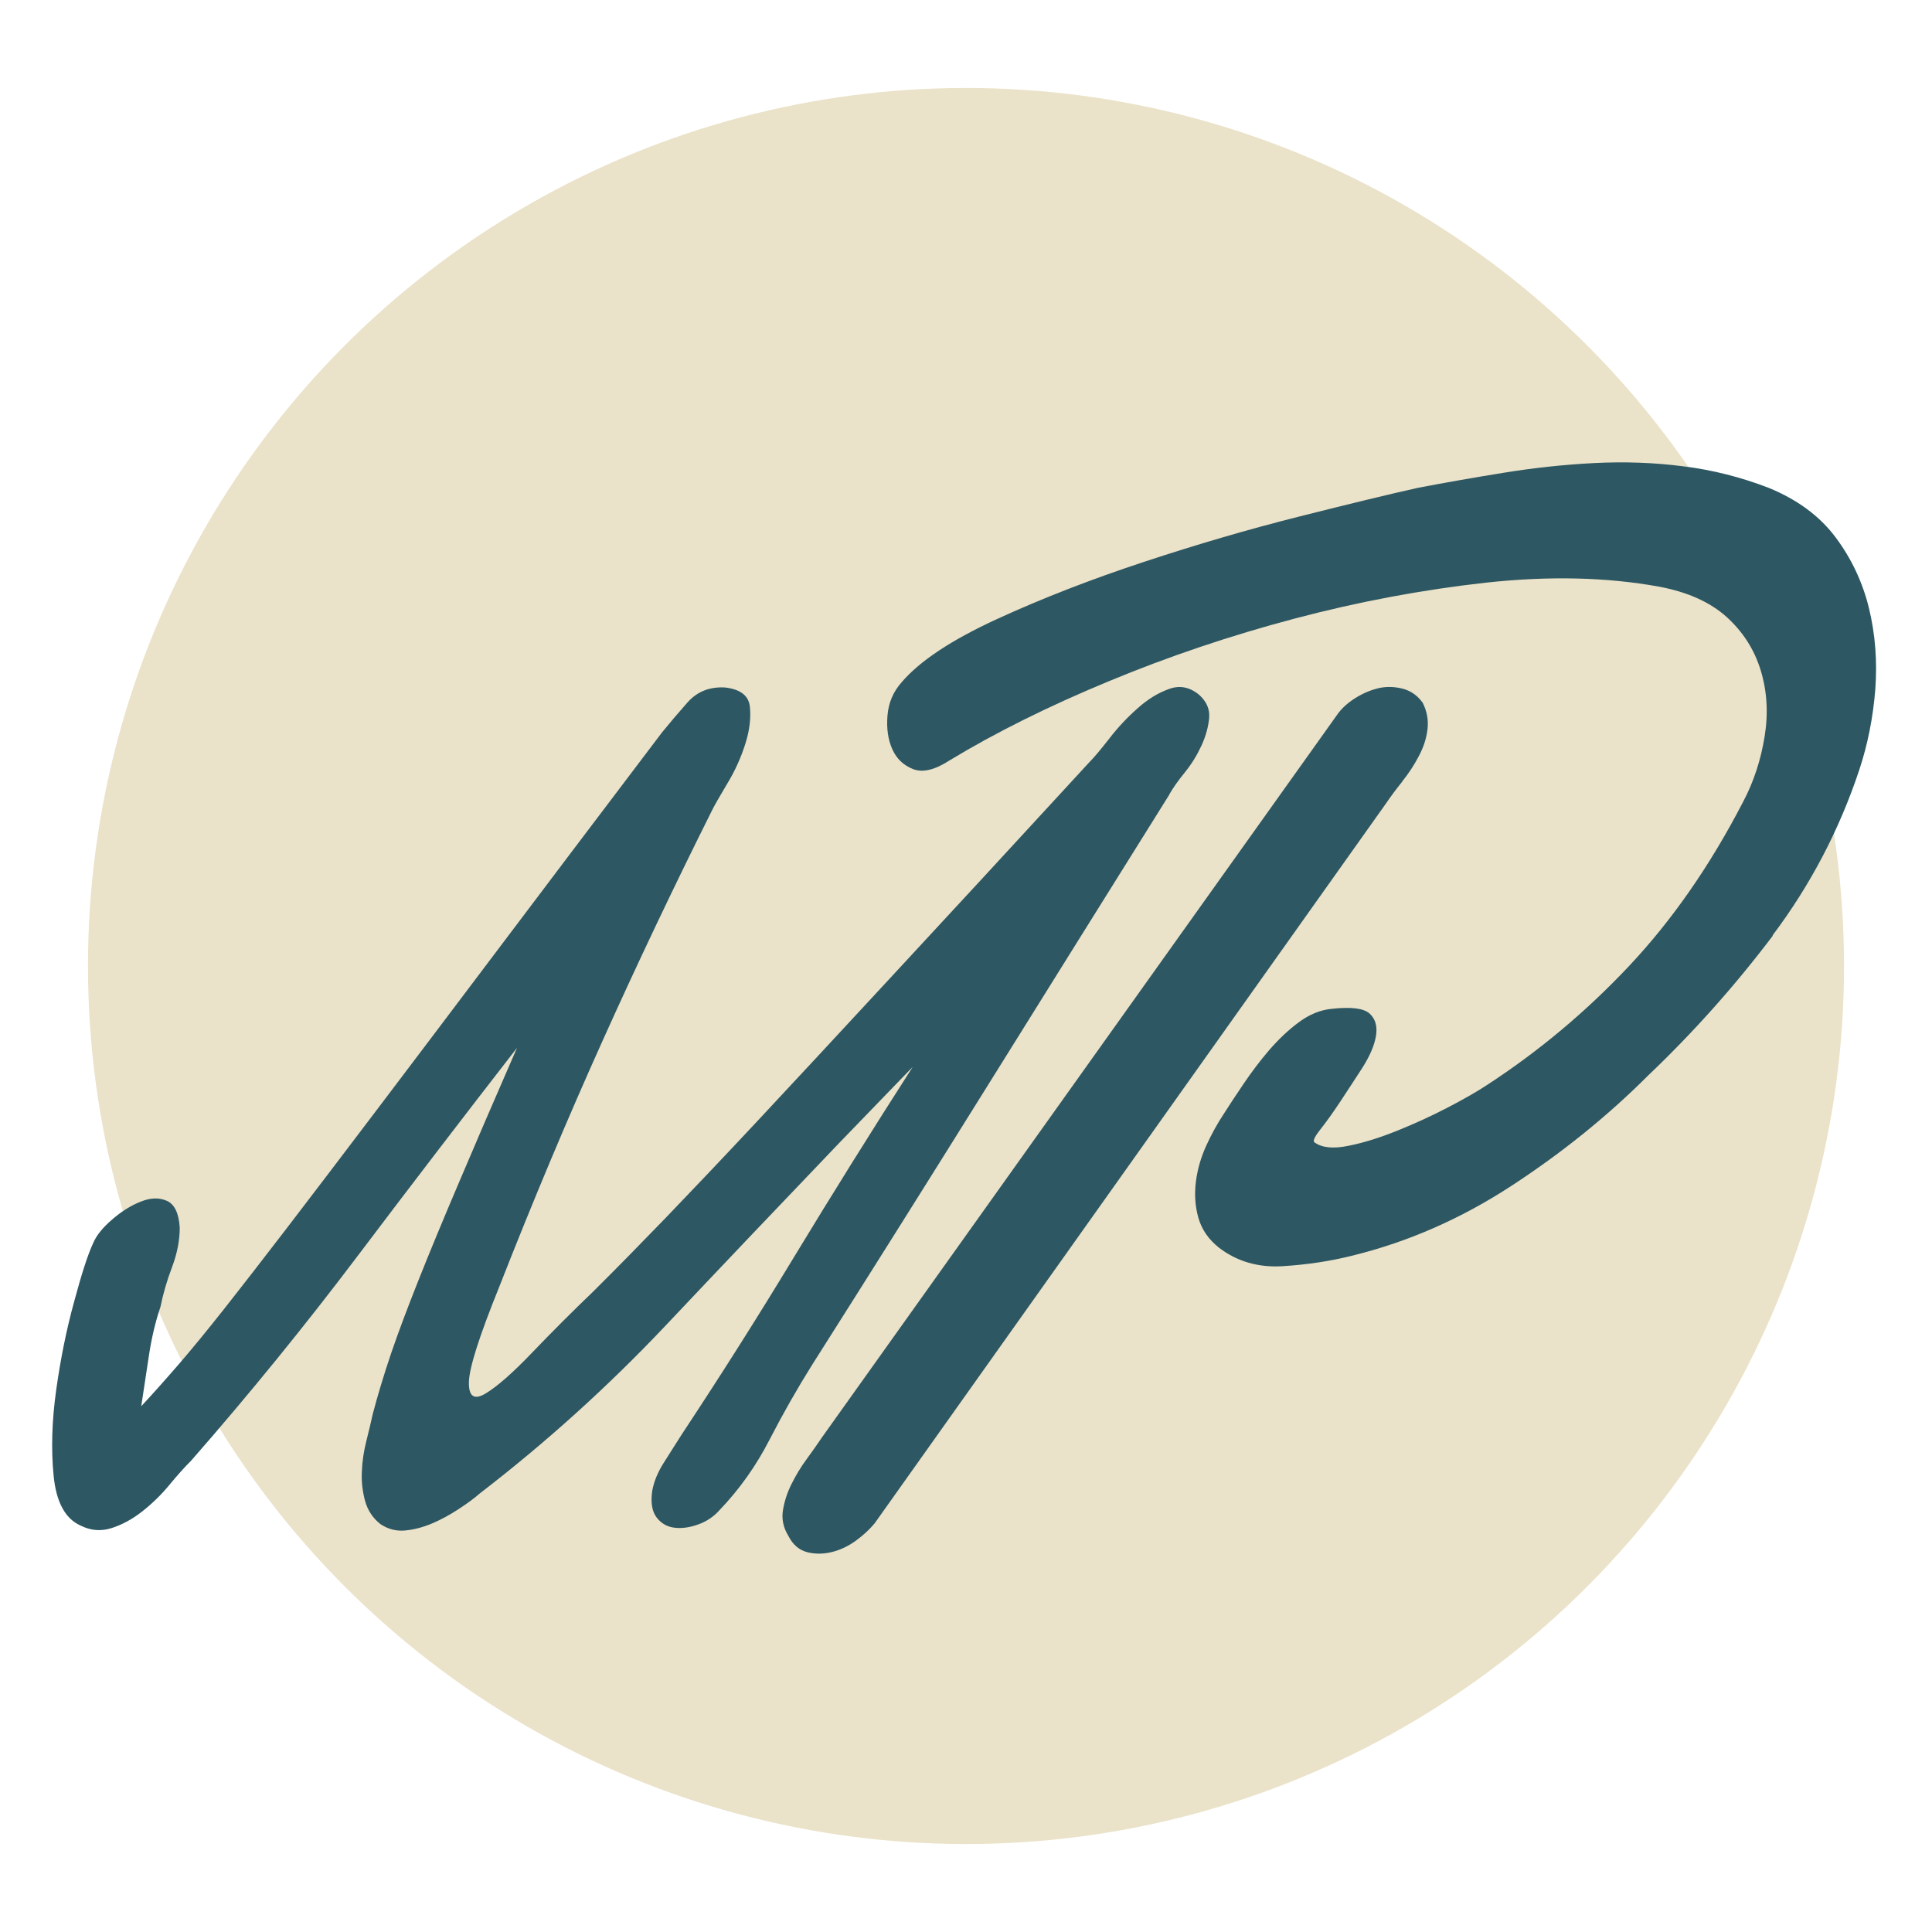
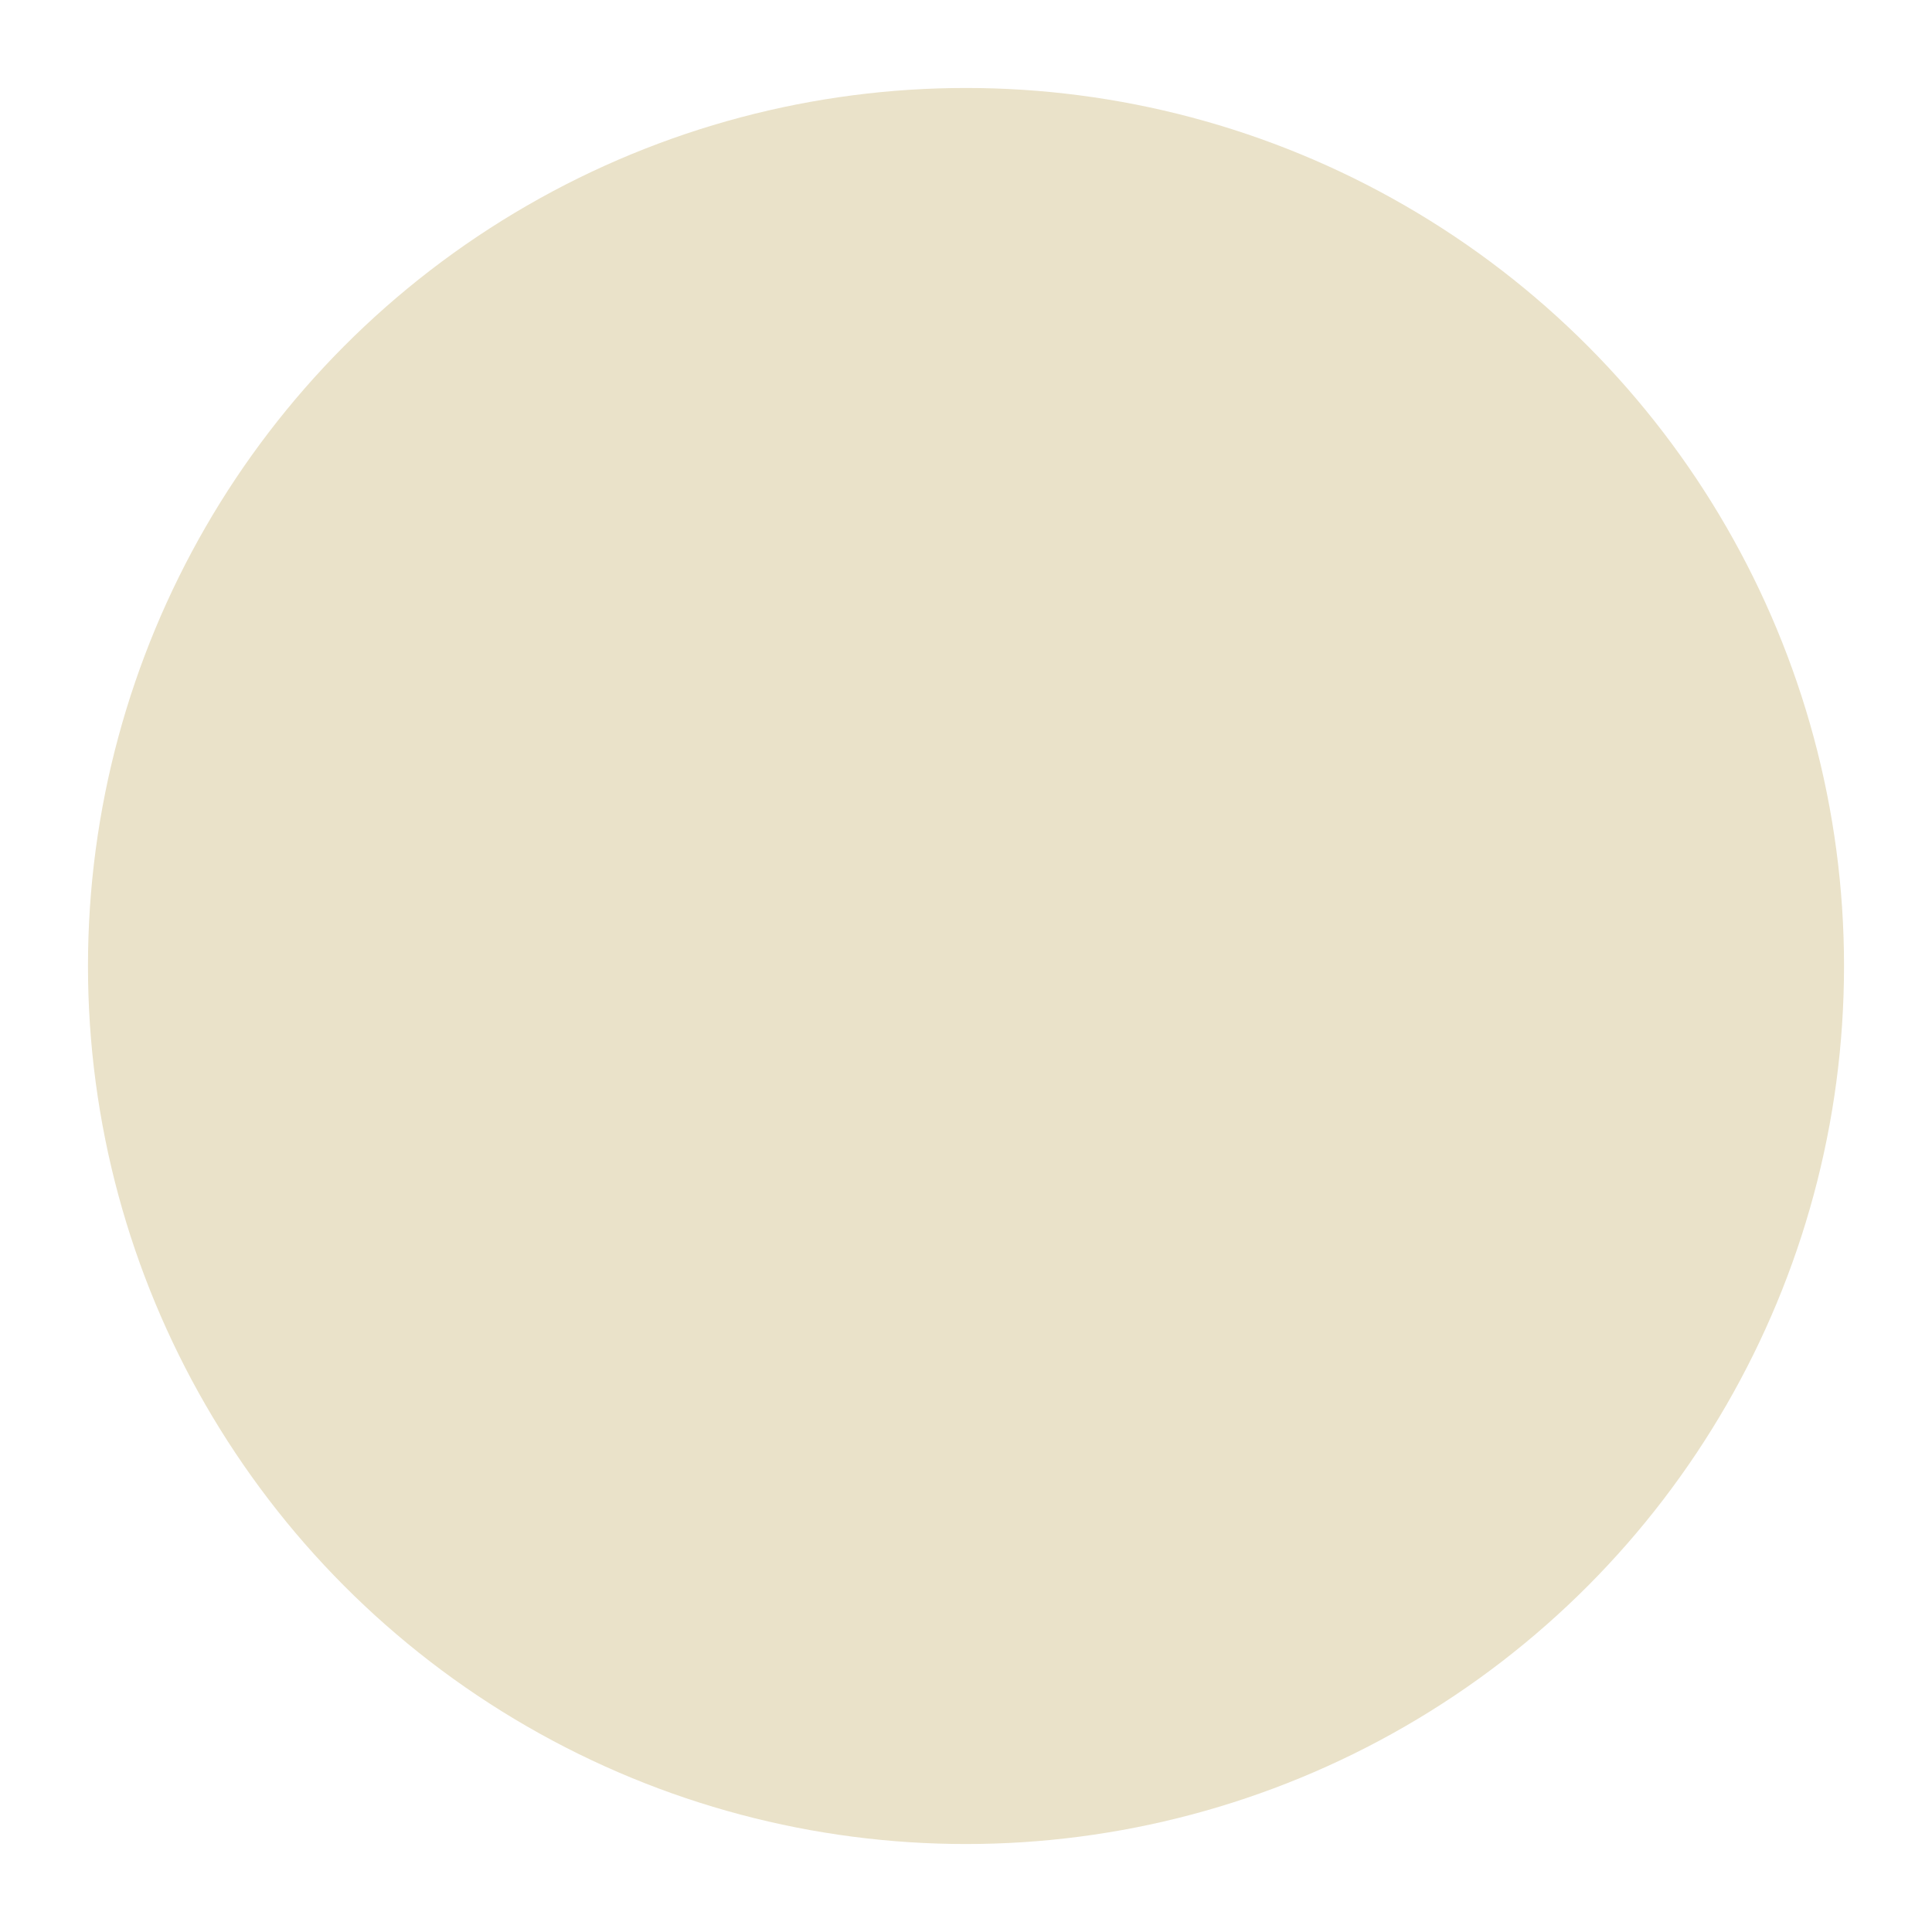
<svg xmlns="http://www.w3.org/2000/svg" id="Capa_1" viewBox="0 0 112.44 112.44">
  <defs>
    <style>.cls-1{fill:#eae2c9;}.cls-2{fill:#2d5762;}</style>
  </defs>
  <circle class="cls-1" cx="56.22" cy="56.22" r="51.1" />
  <g>
-     <path class="cls-2" d="m68.06,46.22c.2-.35.49-.77.89-1.26.4-.49.72-1.02.97-1.56.25-.54.4-1.08.45-1.6.05-.52-.15-.98-.59-1.37-.55-.45-1.13-.56-1.75-.33-.62.22-1.23.59-1.82,1.12-.59.52-1.14,1.1-1.64,1.75-.5.64-.89,1.11-1.19,1.41-4.56,4.96-8.37,9.09-11.45,12.41-3.07,3.32-5.67,6.12-7.8,8.4-2.13,2.28-3.93,4.17-5.39,5.69-1.46,1.51-2.86,2.94-4.2,4.27-1.24,1.19-2.43,2.38-3.57,3.57-1.14,1.19-2.04,1.98-2.71,2.38-.67.4-.99.17-.97-.67.02-.84.61-2.68,1.75-5.5,1.98-5.05,3.99-9.83,6.02-14.34,2.03-4.51,4.16-8.99,6.39-13.45.15-.3.45-.82.89-1.56.45-.74.79-1.51,1.04-2.3.25-.79.33-1.51.26-2.16-.07-.64-.56-1.01-1.45-1.11-.89-.05-1.61.24-2.16.85-.55.62-1.04,1.2-1.49,1.75-3.72,4.91-6.94,9.17-9.66,12.78-2.73,3.62-5.09,6.75-7.1,9.4-2.01,2.65-3.7,4.88-5.09,6.69-1.39,1.81-2.59,3.36-3.6,4.64-1.02,1.29-1.91,2.38-2.68,3.27-.77.89-1.5,1.71-2.19,2.45.15-.99.3-1.98.45-2.97.15-.99.37-1.93.67-2.82.15-.74.37-1.51.67-2.3.3-.79.45-1.56.45-2.3-.05-.84-.3-1.36-.74-1.56-.45-.2-.95-.19-1.52.04-.57.22-1.13.57-1.67,1.04-.55.47-.92.93-1.11,1.38-.3.64-.67,1.78-1.11,3.42-.45,1.64-.79,3.34-1.04,5.13-.25,1.78-.3,3.44-.15,4.98.15,1.53.67,2.5,1.56,2.9.59.3,1.2.35,1.82.15.62-.2,1.21-.52,1.78-.97.57-.45,1.09-.95,1.56-1.52.47-.57.9-1.05,1.3-1.45,3.42-3.91,6.65-7.89,9.7-11.93,3.05-4.04,6.13-8.06,9.25-12.08-1.34,3.07-2.47,5.69-3.38,7.84-.92,2.16-1.7,4.04-2.34,5.65-.64,1.61-1.18,3.04-1.6,4.27-.42,1.24-.78,2.43-1.08,3.57-.1.45-.22.97-.37,1.56-.15.59-.24,1.19-.26,1.78-.03.59.04,1.16.19,1.71.15.54.45.99.89,1.34.45.3.93.42,1.45.37.52-.05,1.04-.19,1.56-.41.52-.22,1.03-.5,1.52-.82.49-.32.92-.63,1.26-.93,3.86-2.97,7.48-6.24,10.85-9.81,3.37-3.57,6.71-7.08,10.03-10.55l4.31-4.46c-2.48,3.86-4.78,7.56-6.91,11.07-2.13,3.52-4.31,6.96-6.54,10.33-.35.55-.69,1.09-1.04,1.64-.35.55-.57,1.09-.67,1.63-.1.69-.01,1.21.26,1.56.27.35.62.54,1.04.59.42.05.88-.01,1.37-.19.49-.17.92-.46,1.26-.85,1.14-1.19,2.11-2.55,2.9-4.09.79-1.53,1.61-2.97,2.45-4.31,3.52-5.55,7-11.09,10.44-16.61,3.44-5.52,6.9-11.06,10.37-16.61Z" />
-     <path class="cls-2" d="m81.6,45.49c.37-.46.7-.96.97-1.48.28-.52.45-1.05.51-1.58.06-.52-.03-1.03-.28-1.53-.31-.43-.71-.71-1.21-.83-.5-.12-.97-.12-1.44,0-.46.12-.91.32-1.34.6-.43.28-.77.6-1.02.97l-29.95,42.01c-.25.37-.54.79-.88,1.25-.34.46-.63.94-.88,1.44-.25.49-.42,1-.51,1.53-.09.52.01,1.03.32,1.53.25.49.6.8,1.07.93.46.12.94.12,1.44,0,.49-.12.96-.34,1.39-.65.43-.31.8-.65,1.11-1.02l29.77-41.91c.25-.37.56-.79.93-1.25Z" />
-     <path class="cls-2" d="m103.16,54.44c2.19-2.91,3.88-6.12,5.05-9.64.49-1.48.8-3.04.93-4.68.12-1.64,0-3.21-.37-4.73-.37-1.51-1.02-2.89-1.95-4.13-.93-1.24-2.23-2.19-3.89-2.87-1.61-.62-3.26-1.04-4.96-1.25-1.7-.22-3.43-.28-5.19-.19-1.76.09-3.51.28-5.24.56-1.73.28-3.4.57-5.01.88-1.67.37-3.97.93-6.91,1.67-2.94.74-5.95,1.62-9.04,2.64-3.09,1.02-5.95,2.13-8.58,3.34-2.63,1.21-4.47,2.43-5.52,3.66-.5.56-.77,1.21-.83,1.95-.06.74.03,1.39.28,1.95.25.56.65.94,1.21,1.16.56.22,1.27.05,2.13-.51,2.66-1.61,5.73-3.14,9.23-4.59,3.49-1.45,7.11-2.67,10.85-3.66,3.74-.99,7.45-1.68,11.13-2.09,3.68-.4,7.03-.32,10.06.23,1.67.31,2.98.9,3.94,1.76.96.87,1.62,1.9,1.99,3.11.37,1.21.45,2.49.23,3.85-.22,1.36-.63,2.63-1.25,3.8-1.92,3.71-4.13,6.89-6.63,9.55-2.5,2.66-5.27,4.98-8.3,6.95-.56.37-1.31.8-2.27,1.3-.96.5-1.93.94-2.92,1.34-.99.4-1.93.7-2.83.88-.9.19-1.56.12-1.99-.19-.12-.06-.02-.31.32-.74.34-.43.73-.97,1.16-1.62.43-.65.86-1.31,1.3-1.99.43-.68.7-1.3.79-1.85.09-.56-.03-.99-.37-1.3-.34-.31-1.07-.4-2.18-.28-.68.06-1.33.33-1.95.79-.62.46-1.19,1.01-1.72,1.62-.53.62-1.02,1.27-1.48,1.95-.46.68-.85,1.27-1.16,1.76-.37.56-.71,1.17-1.02,1.85-.31.68-.51,1.38-.6,2.09-.09.71-.05,1.41.14,2.09.19.68.59,1.27,1.21,1.76,1.05.8,2.29,1.16,3.71,1.07,1.42-.09,2.75-.29,3.99-.6,3.28-.8,6.38-2.16,9.32-4.08,2.94-1.92,5.58-4.05,7.93-6.4,2.66-2.53,5.08-5.25,7.28-8.16Z" />
-   </g>
+     </g>
</svg>